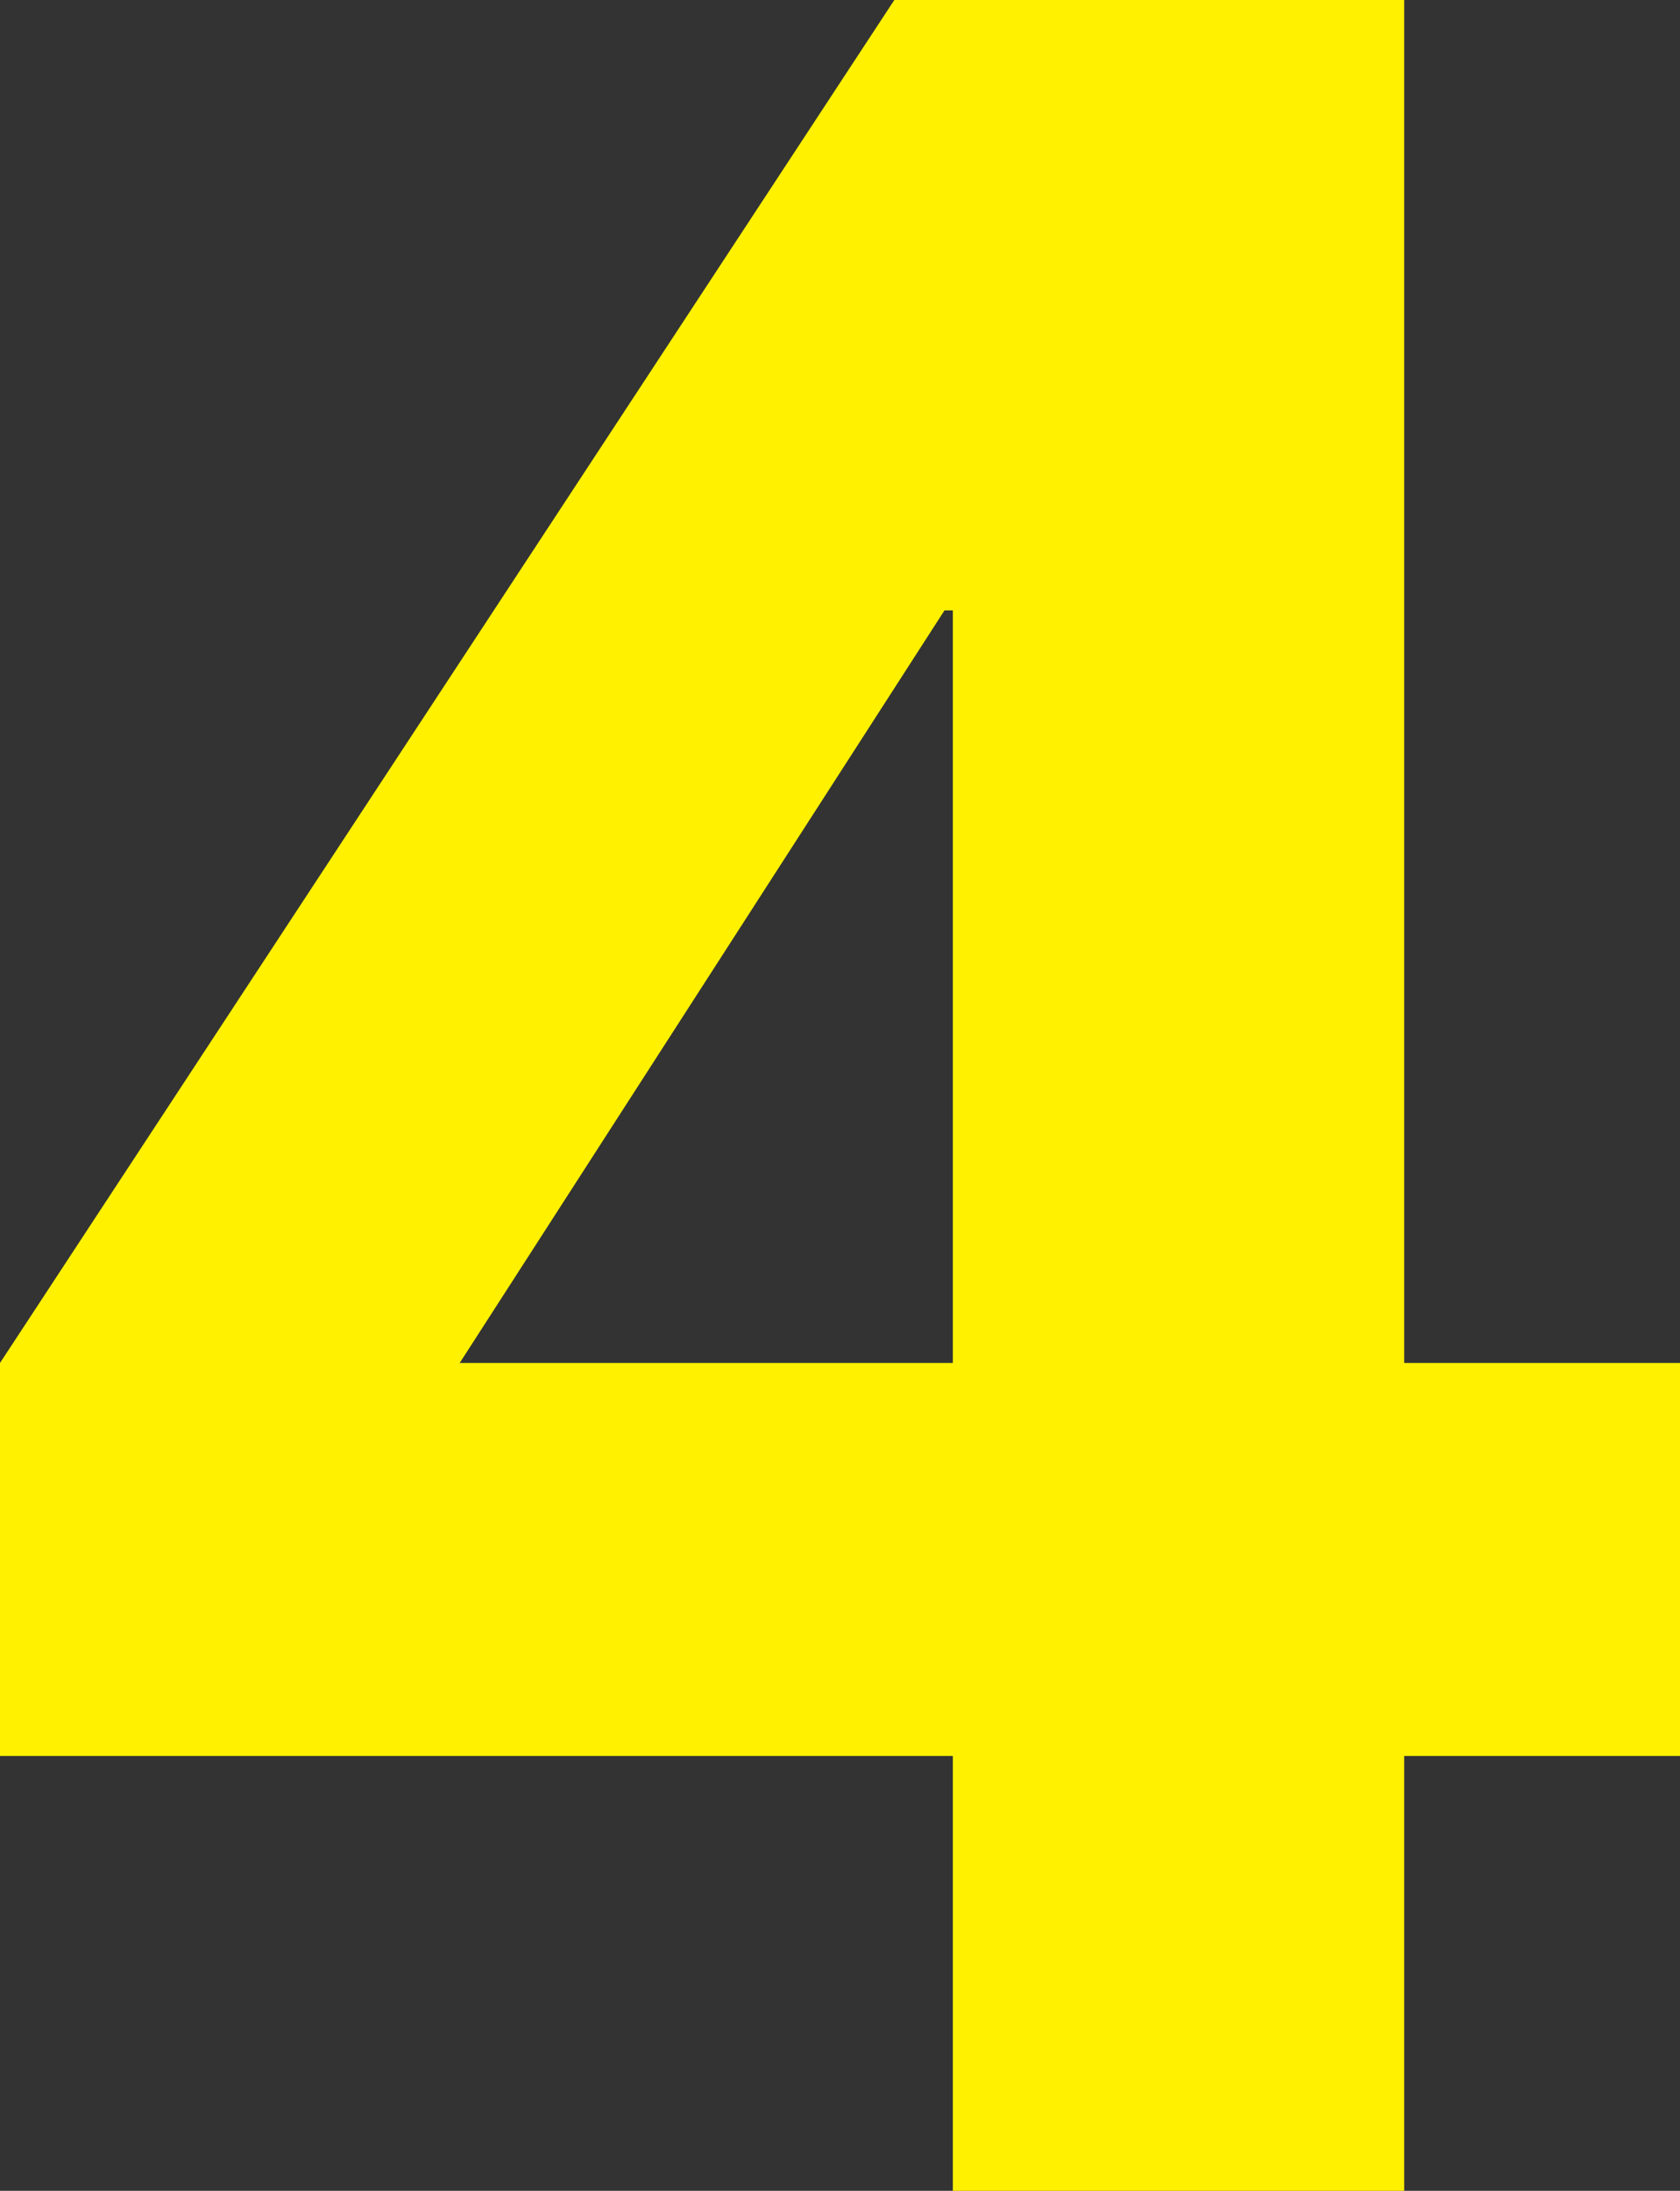
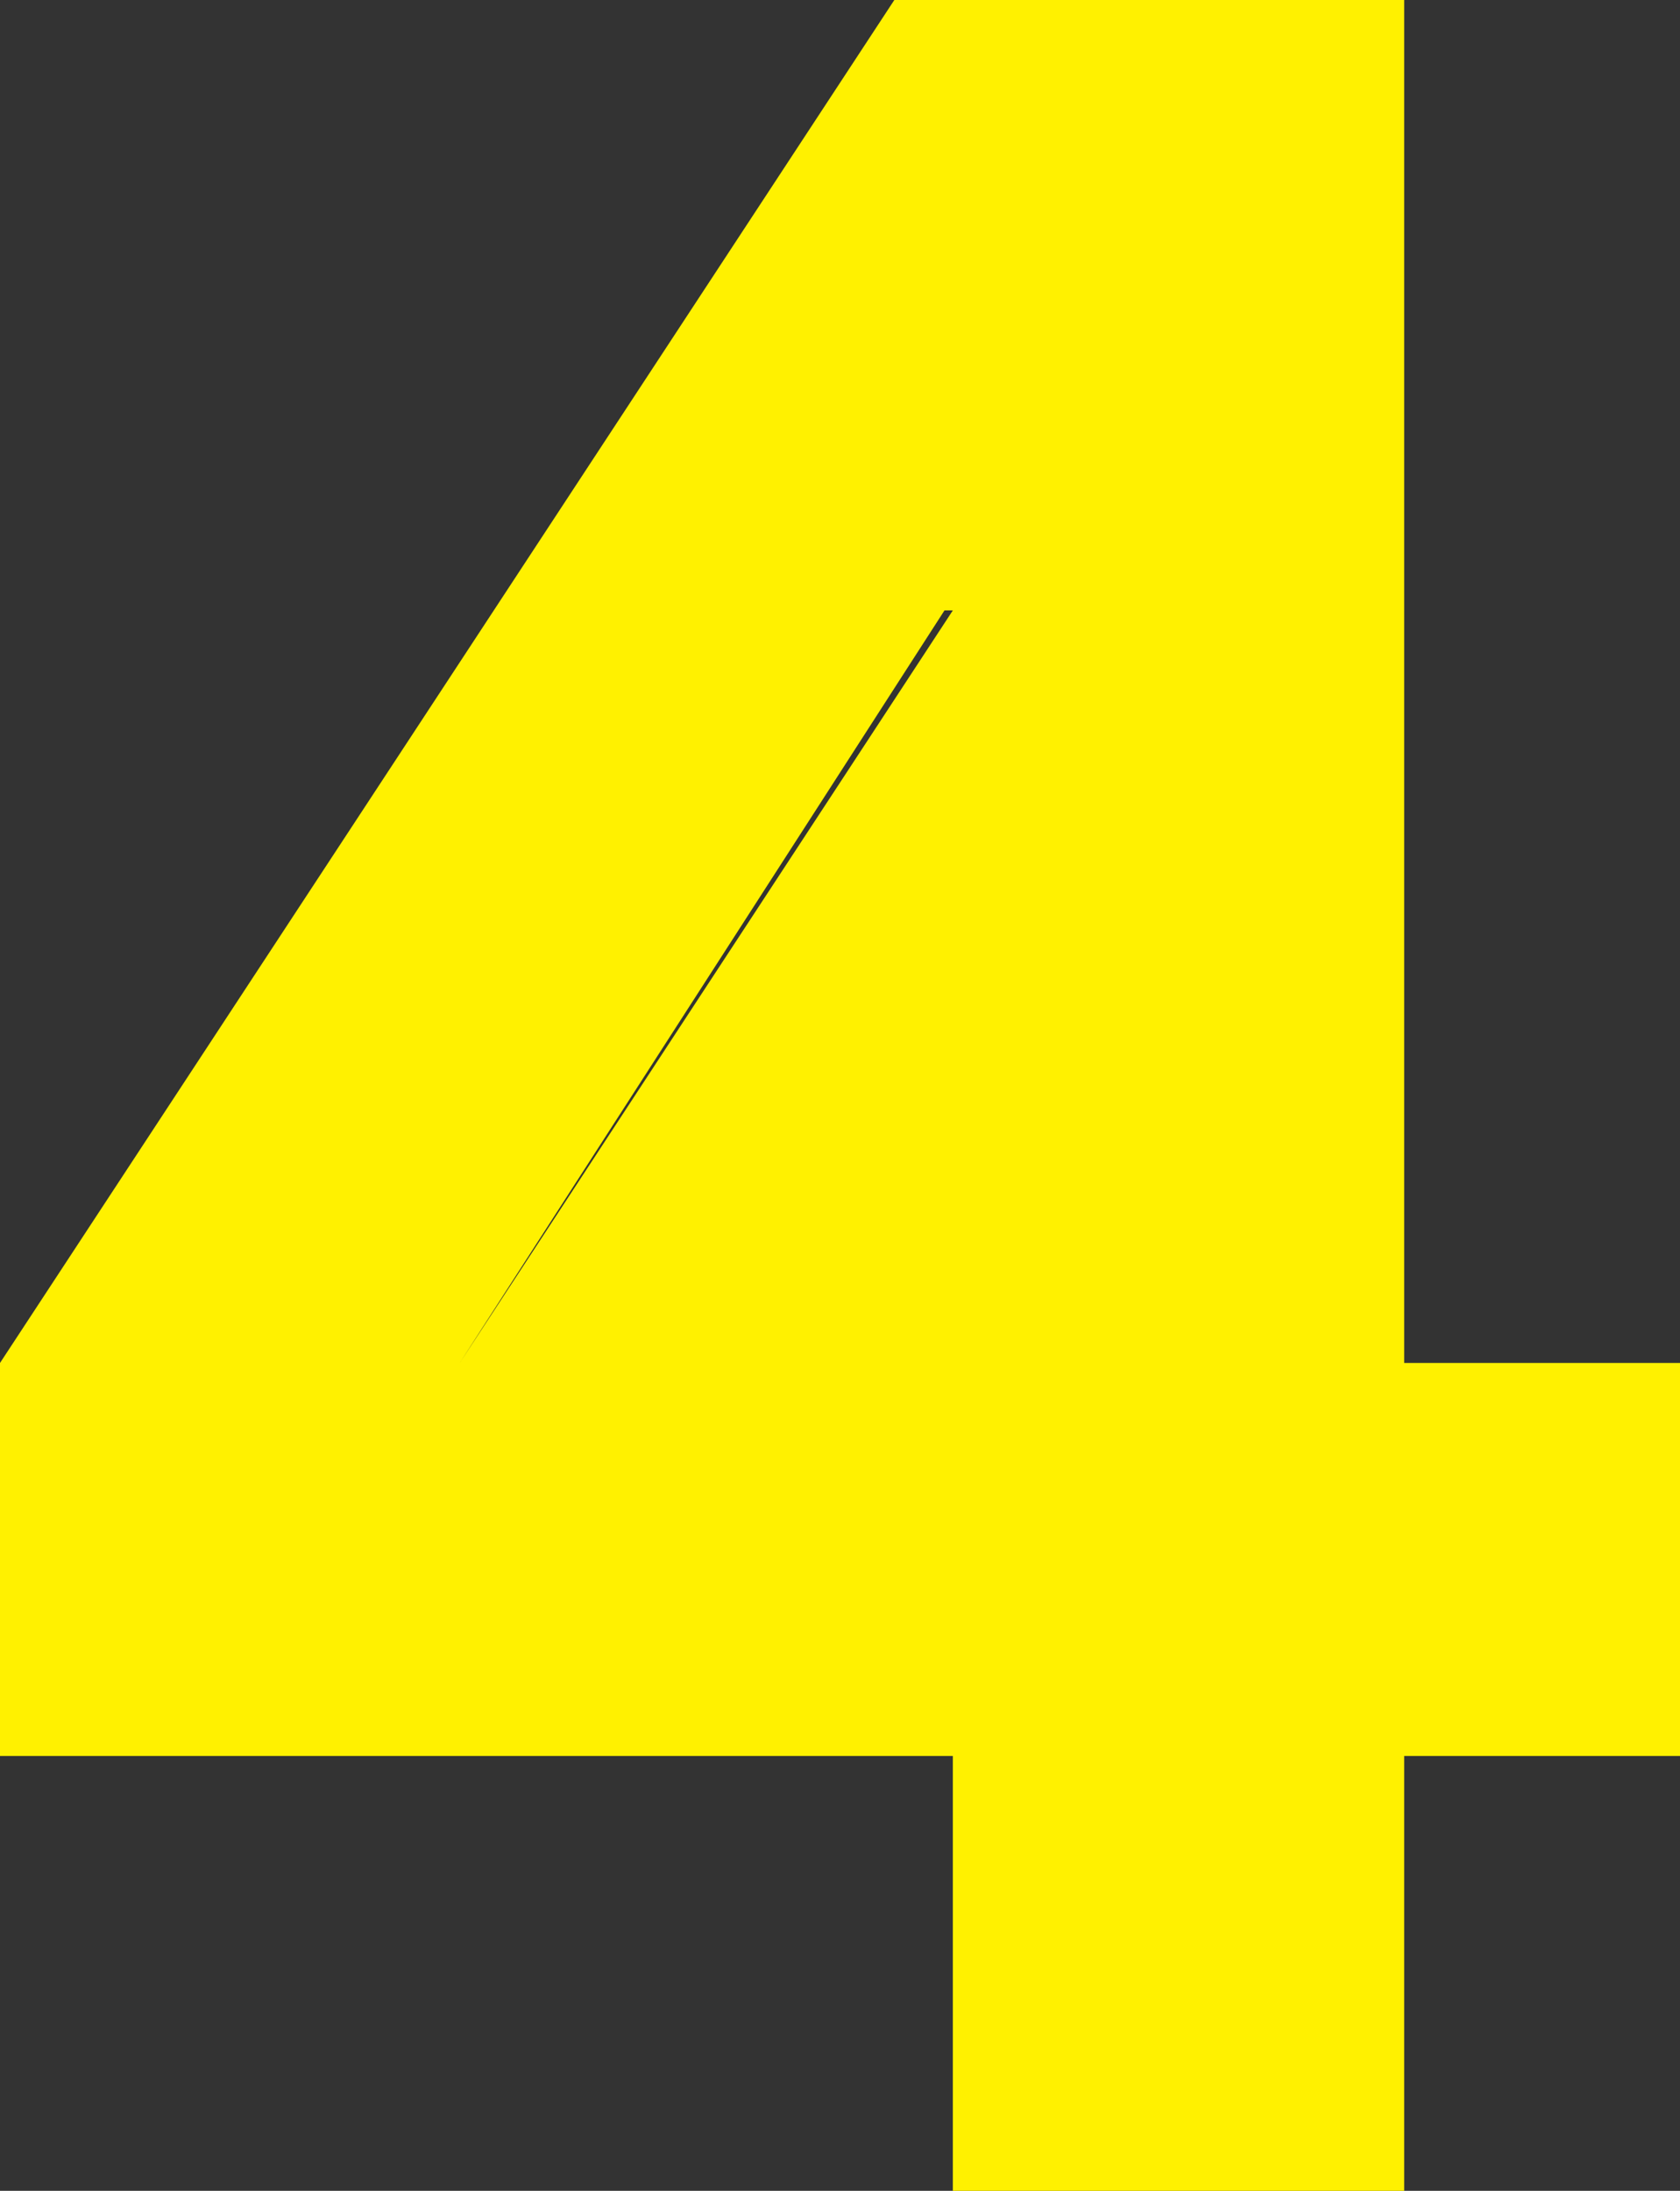
<svg xmlns="http://www.w3.org/2000/svg" viewBox="0 0 20.1 26.2">
  <rect x="0" y="0" width="20.1" height="26.2" fill="#333333" stroke="none" />
  <defs>
    <style>
      .cls-1 {
        fill: #fff100;
      }
    </style>
  </defs>
  <g id="レイヤー_2" data-name="レイヤー 2">
    <g id="主要素">
-       <path class="cls-1" d="M12.3,25.5H.9V20.8L11.6,4.5h6.1V20.8H21v4.7H17.7v5.2H12.3Zm0-13.7h-.1l-5.8,9h5.9Z" transform="translate(-0.9 -4.5)" />
+       <path class="cls-1" d="M12.3,25.5H.9V20.8L11.6,4.5h6.1V20.8H21v4.7H17.7v5.2H12.3Zm0-13.7h-.1l-5.8,9Z" transform="translate(-0.9 -4.5)" />
    </g>
  </g>
</svg>